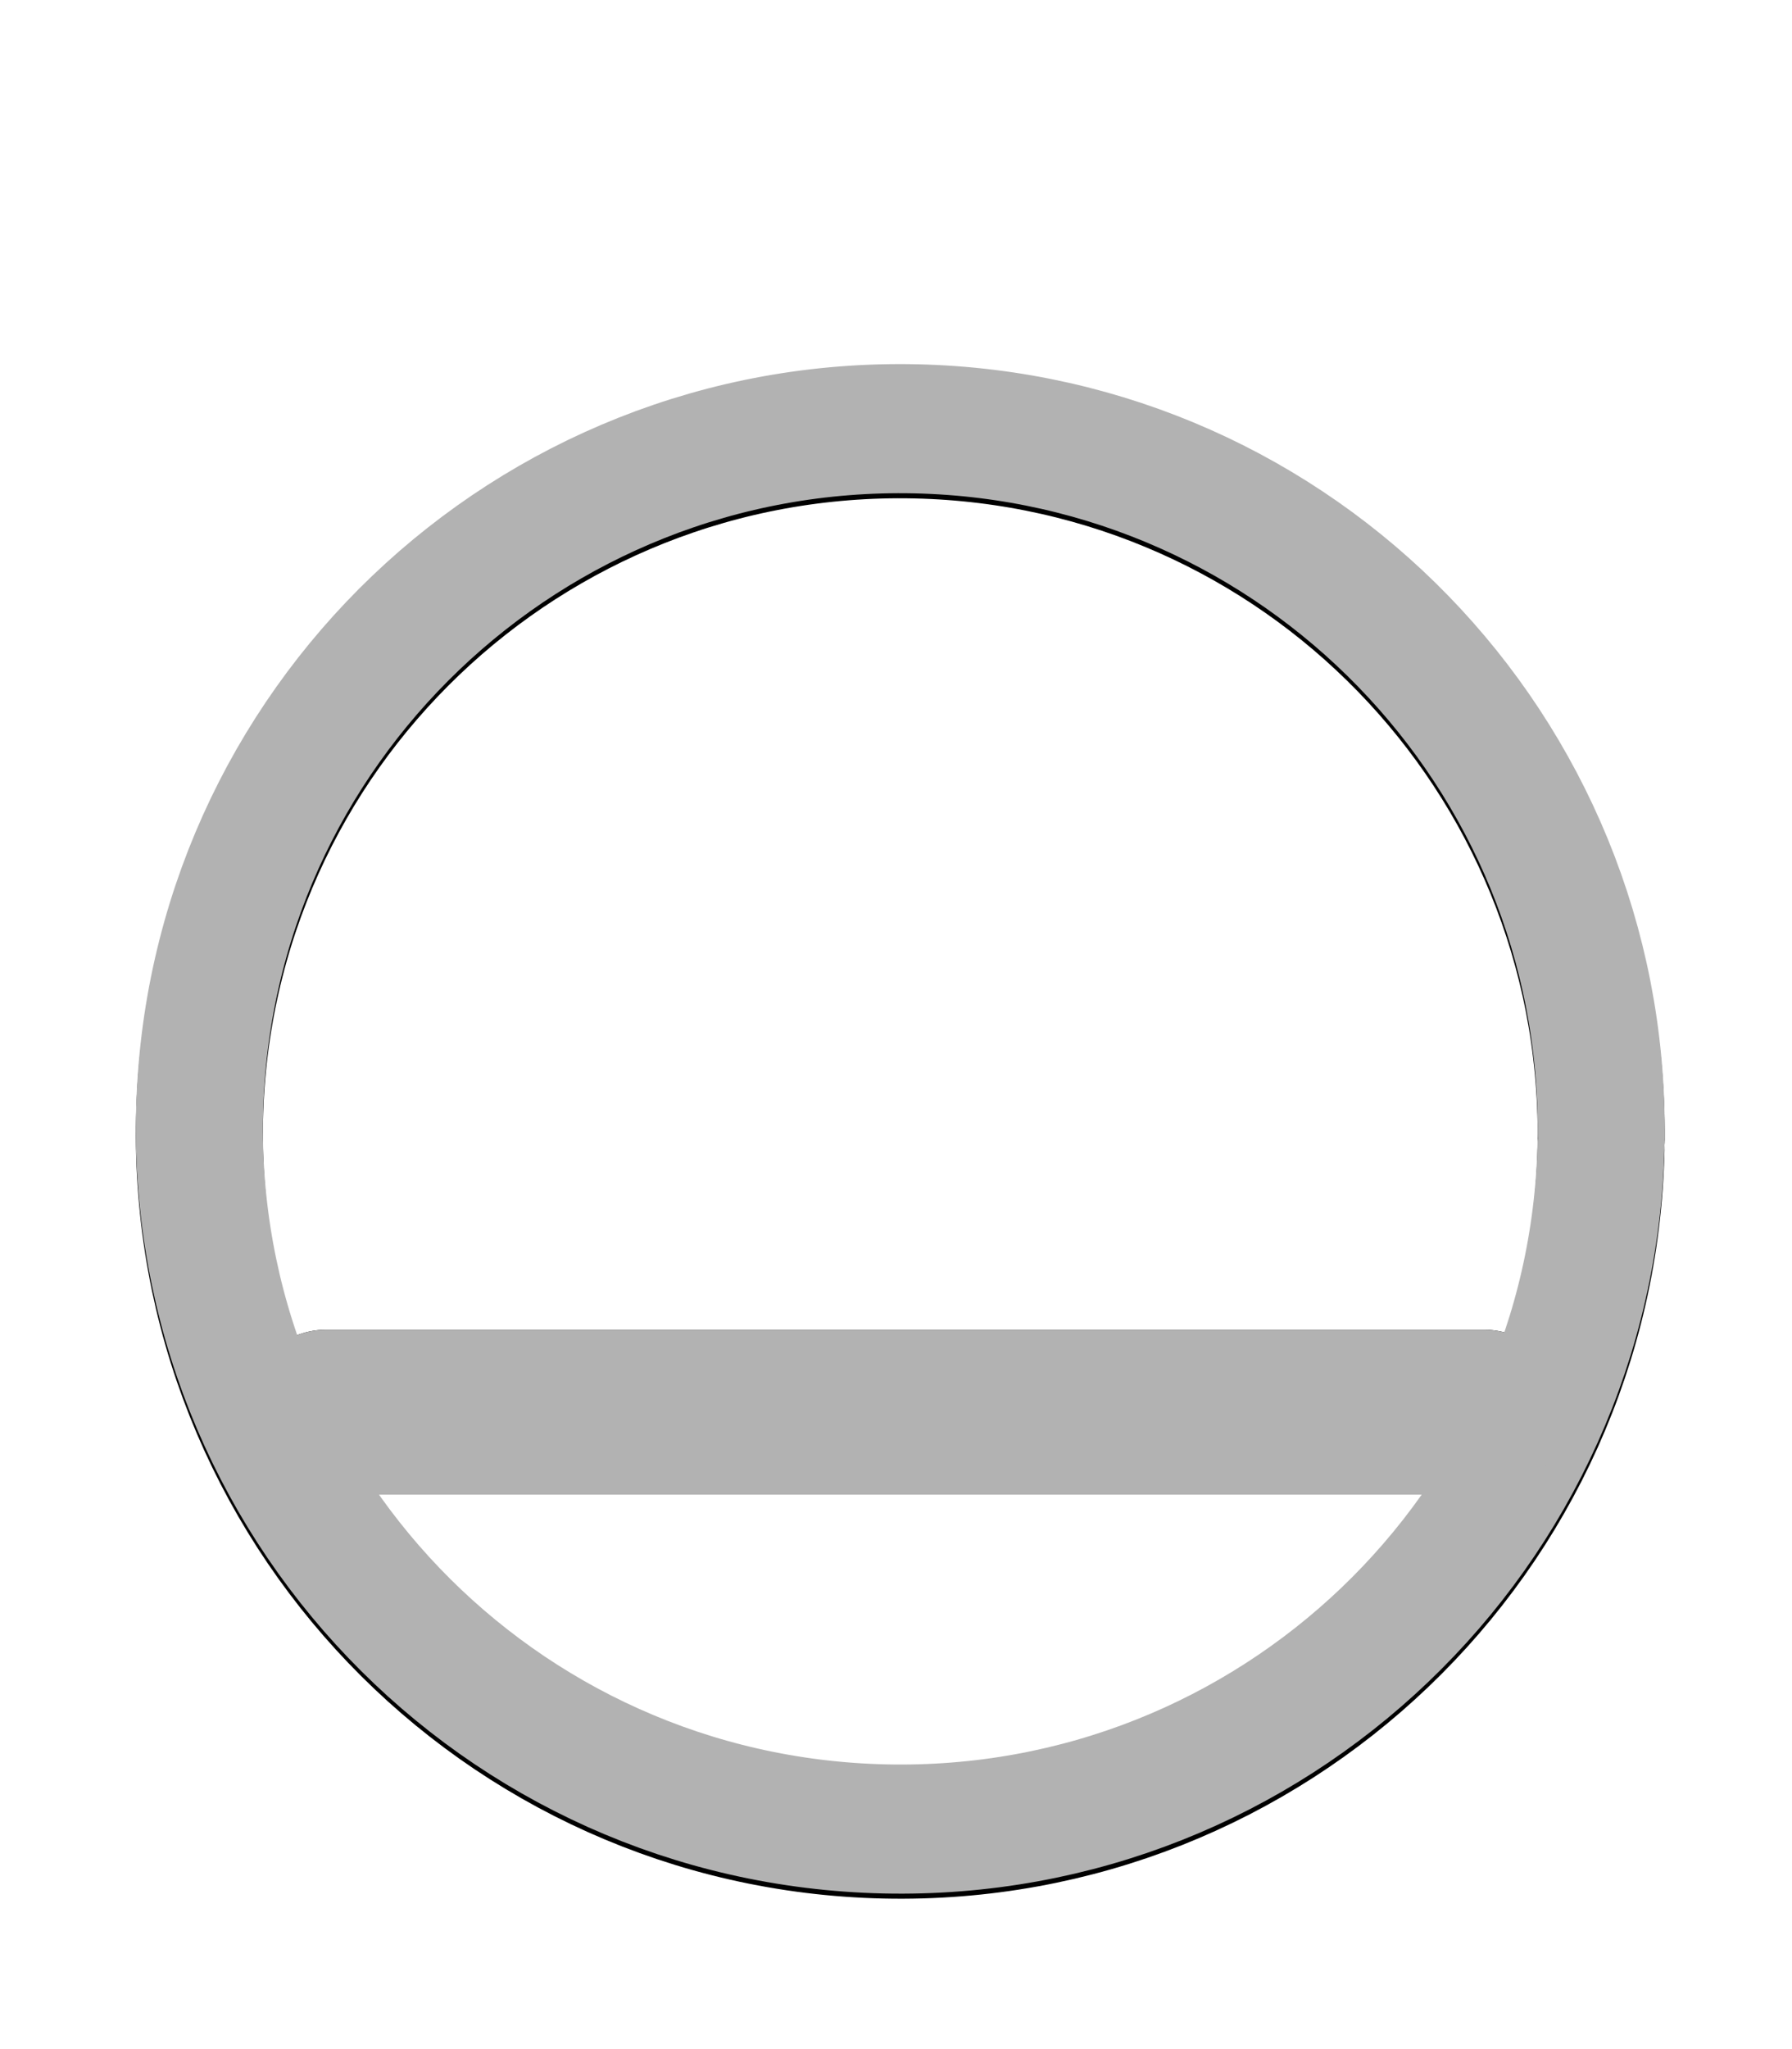
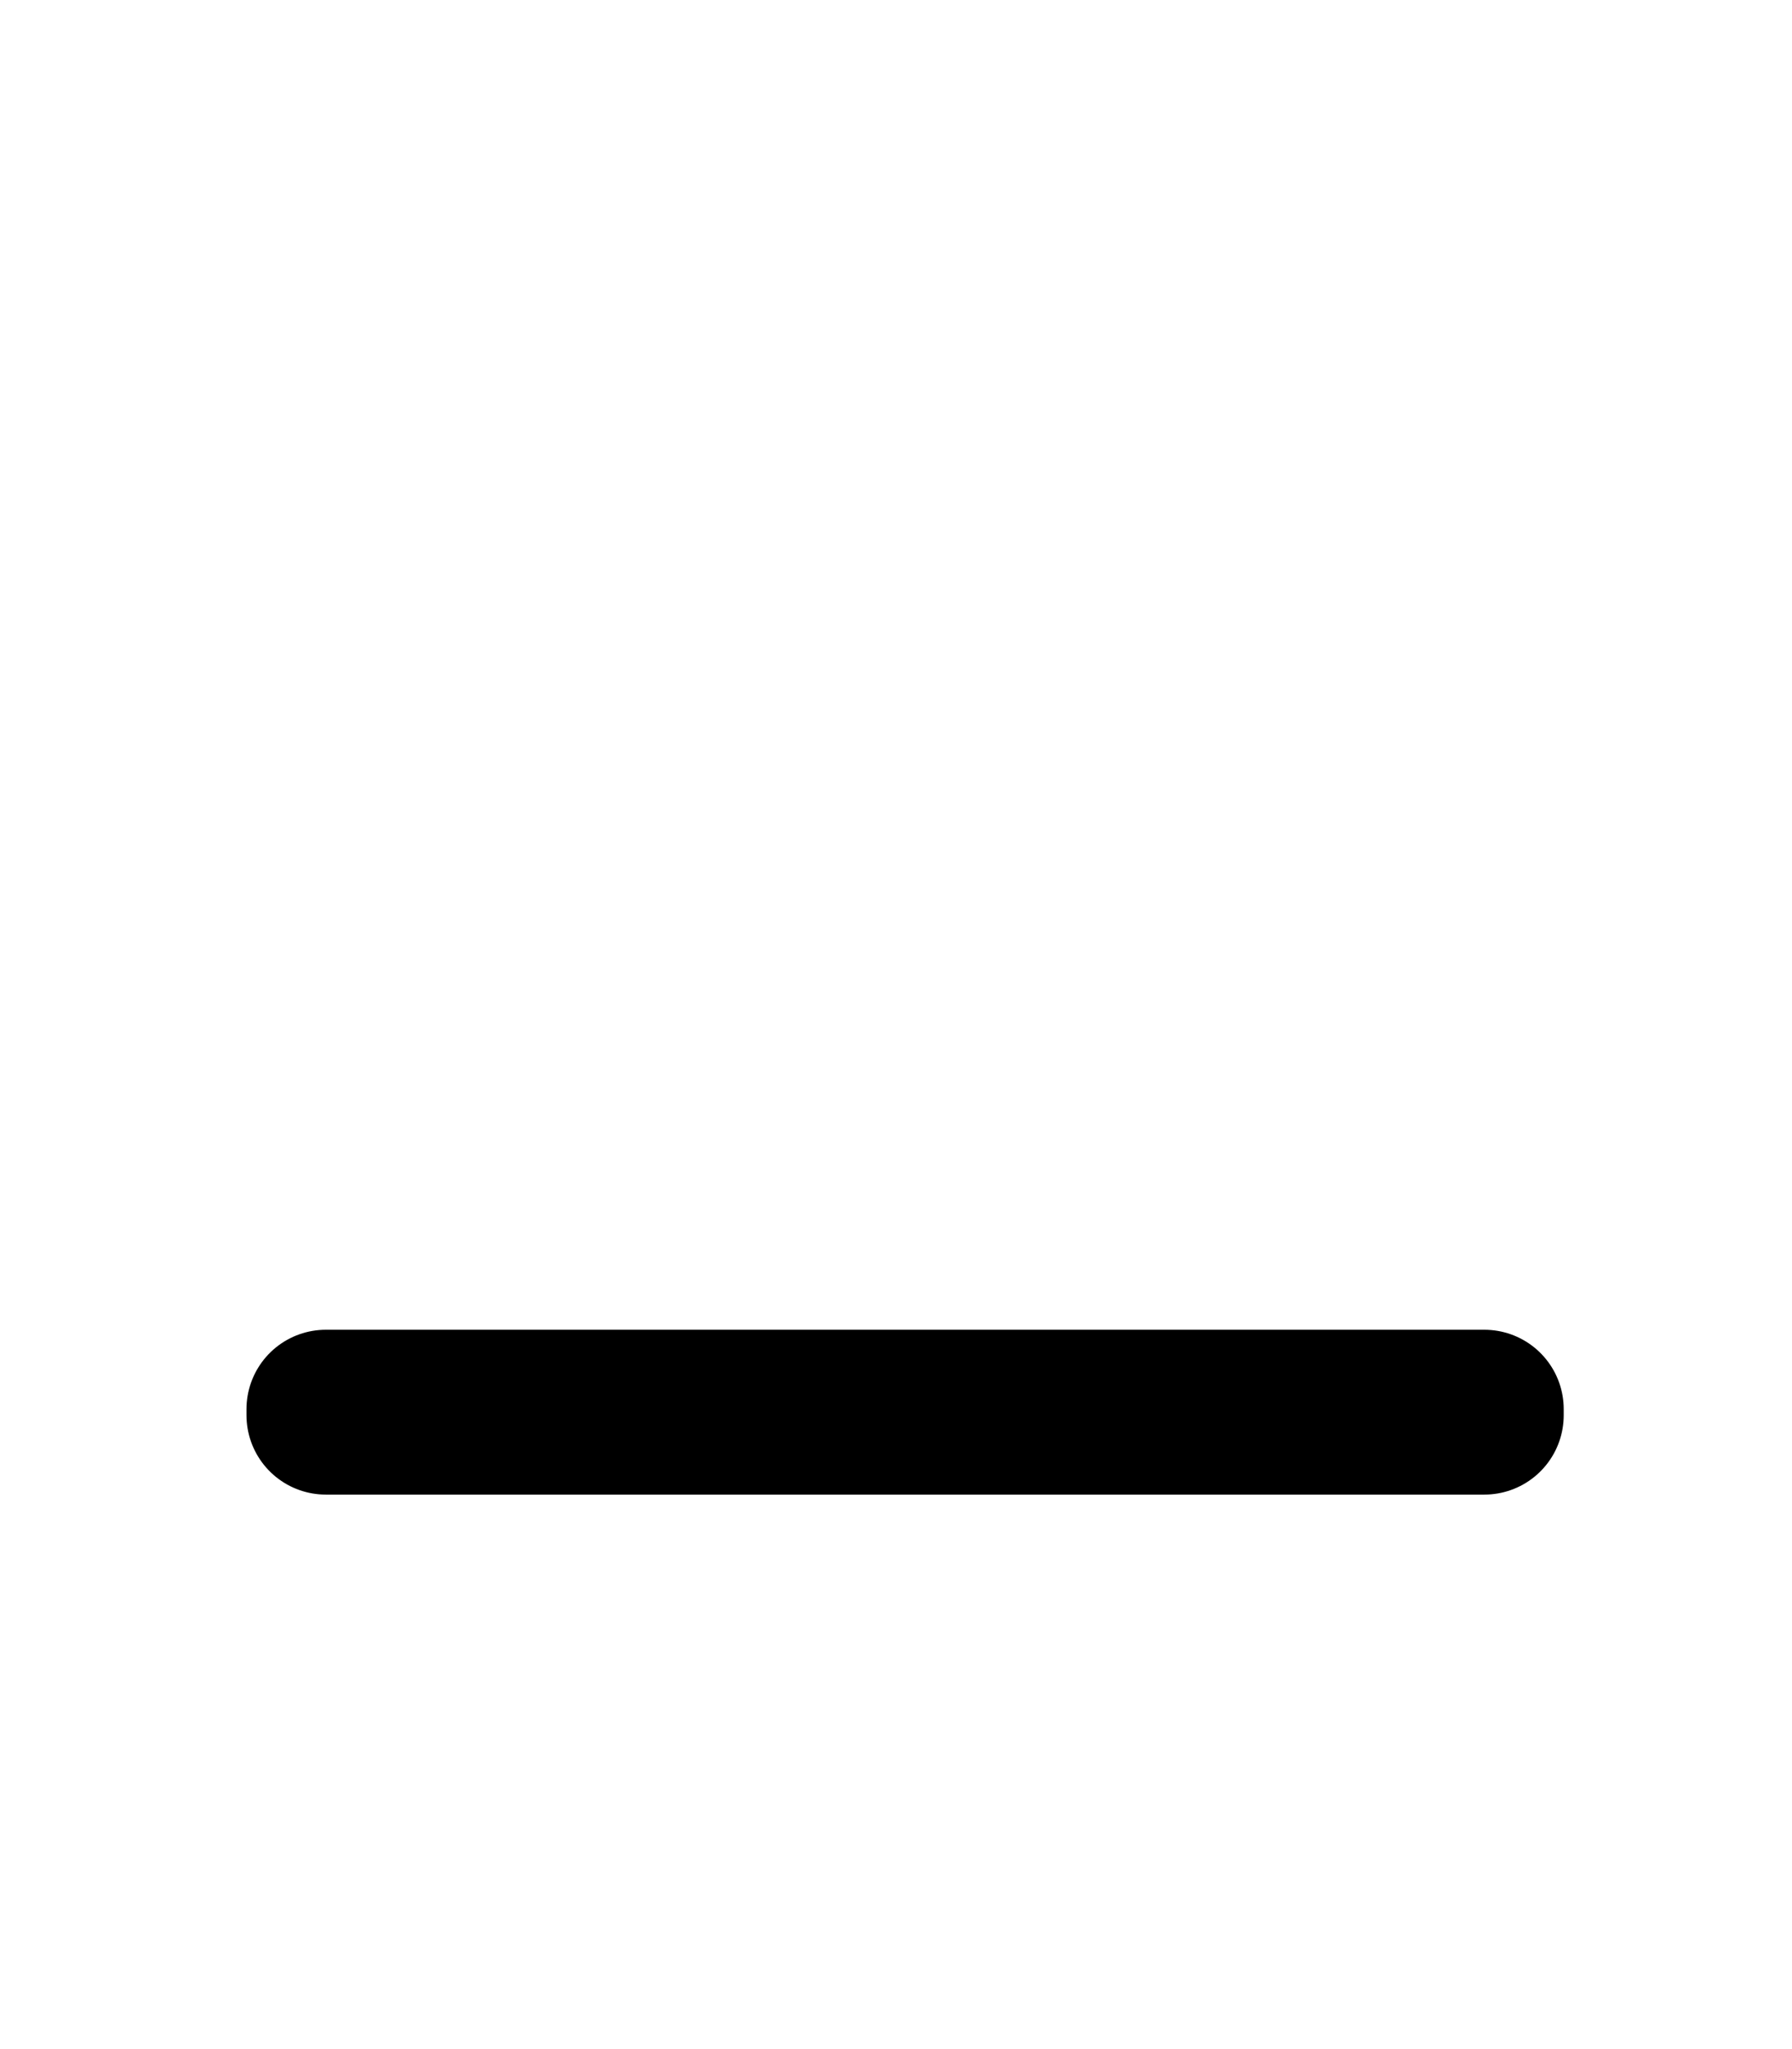
<svg xmlns="http://www.w3.org/2000/svg" xmlns:ns1="http://www.inkscape.org/namespaces/inkscape" xmlns:ns2="http://sodipodi.sourceforge.net/DTD/sodipodi-0.dtd" width="350" height="400" id="svg2" version="1.1" ns1:version="0.48.3.1 r9886" ns2:docname="sleep.svg">
  <defs id="defs4">
    <filter ns1:collect="always" id="filter3898" x="-0.119" width="1.238" y="-0.121" height="1.242" color-interpolation-filters="sRGB">
      <feGaussianBlur ns1:collect="always" stdDeviation="16.571" id="feGaussianBlur3900" />
    </filter>
    <filter ns1:collect="always" id="filter3918" x="-0.195" width="1.39" y="-0.169" height="1.338">
      <feGaussianBlur ns1:collect="always" stdDeviation="9.402" id="feGaussianBlur3920" />
    </filter>
    <filter ns1:collect="always" id="filter3770" x="-0.181" width="1.362" y="-34.741" height="70.481">
      <feGaussianBlur ns1:collect="always" stdDeviation="17.059" id="feGaussianBlur3772" />
    </filter>
  </defs>
  <ns2:namedview id="base" pagecolor="#ffffff" bordercolor="#666666" borderopacity="1.0" ns1:pageopacity="0.0" ns1:pageshadow="2" ns1:zoom="0.84852814" ns1:cx="138.78913" ns1:cy="145.63126" ns1:document-units="px" ns1:current-layer="layer1" showgrid="false" ns1:window-width="1421" ns1:window-height="660" ns1:window-x="94" ns1:window-y="86" ns1:window-maximized="0" />
  <g ns1:label="Layer 1" ns1:groupmode="layer" id="layer1" transform="translate(0,-652.362)">
-     <path ns2:open="true" ns2:end="6.2846738" ns2:start="0.015995771" transform="matrix(0.819,0.005,-0.005,0.832,-115.094,415.924)" d="M 525.693,550.704 C 524.216,641.425 448.197,713.792 355.898,712.341 263.599,710.89 189.973,636.17 191.45,545.449 c 1.477,-90.721 77.496,-163.088 169.795,-161.637 91.353,1.436 164.605,74.706 164.469,164.509" ns2:ry="164.28572" ns2:rx="167.14285" ns2:cy="548.07648" ns2:cx="358.57144" id="path2984" style="fill:none;stroke:#000000;stroke-width:30.293;stroke-linecap:round;stroke-miterlimit:4;stroke-opacity:1;stroke-dasharray:none;filter:url(#filter3898)" ns2:type="arc" />
    <rect y="927.44" x="63.64" height="1.178" width="226.274" id="rect3760" style="fill:none;stroke:#000000;stroke-width:31;stroke-linecap:round;stroke-linejoin:round;stroke-miterlimit:4;stroke-opacity:1;stroke-dasharray:none;filter:url(#filter3770)" />
-     <path ns2:type="arc" style="fill:none;stroke:#b2b2b2;stroke-width:30.293;stroke-linecap:round;stroke-miterlimit:4;stroke-opacity:1;stroke-dasharray:none" id="path2985" ns2:cx="358.57144" ns2:cy="548.07648" ns2:rx="167.14285" ns2:ry="164.28572" d="M 525.693,550.704 C 524.216,641.425 448.197,713.792 355.898,712.341 263.599,710.89 189.973,636.17 191.45,545.449 c 1.477,-90.721 77.496,-163.088 169.795,-161.637 91.353,1.436 164.605,74.706 164.469,164.509" transform="matrix(0.819,0.005,-0.005,0.832,-115.094,414.934)" ns2:start="0.015995771" ns2:end="6.2846738" ns2:open="true" />
-     <rect style="fill:none;stroke:#b2b2b2;stroke-width:31;stroke-linecap:round;stroke-linejoin:round;stroke-miterlimit:4;stroke-opacity:1;stroke-dasharray:none" id="rect2990" width="226.274" height="1.178" x="63.64" y="927.44" />
  </g>
</svg>